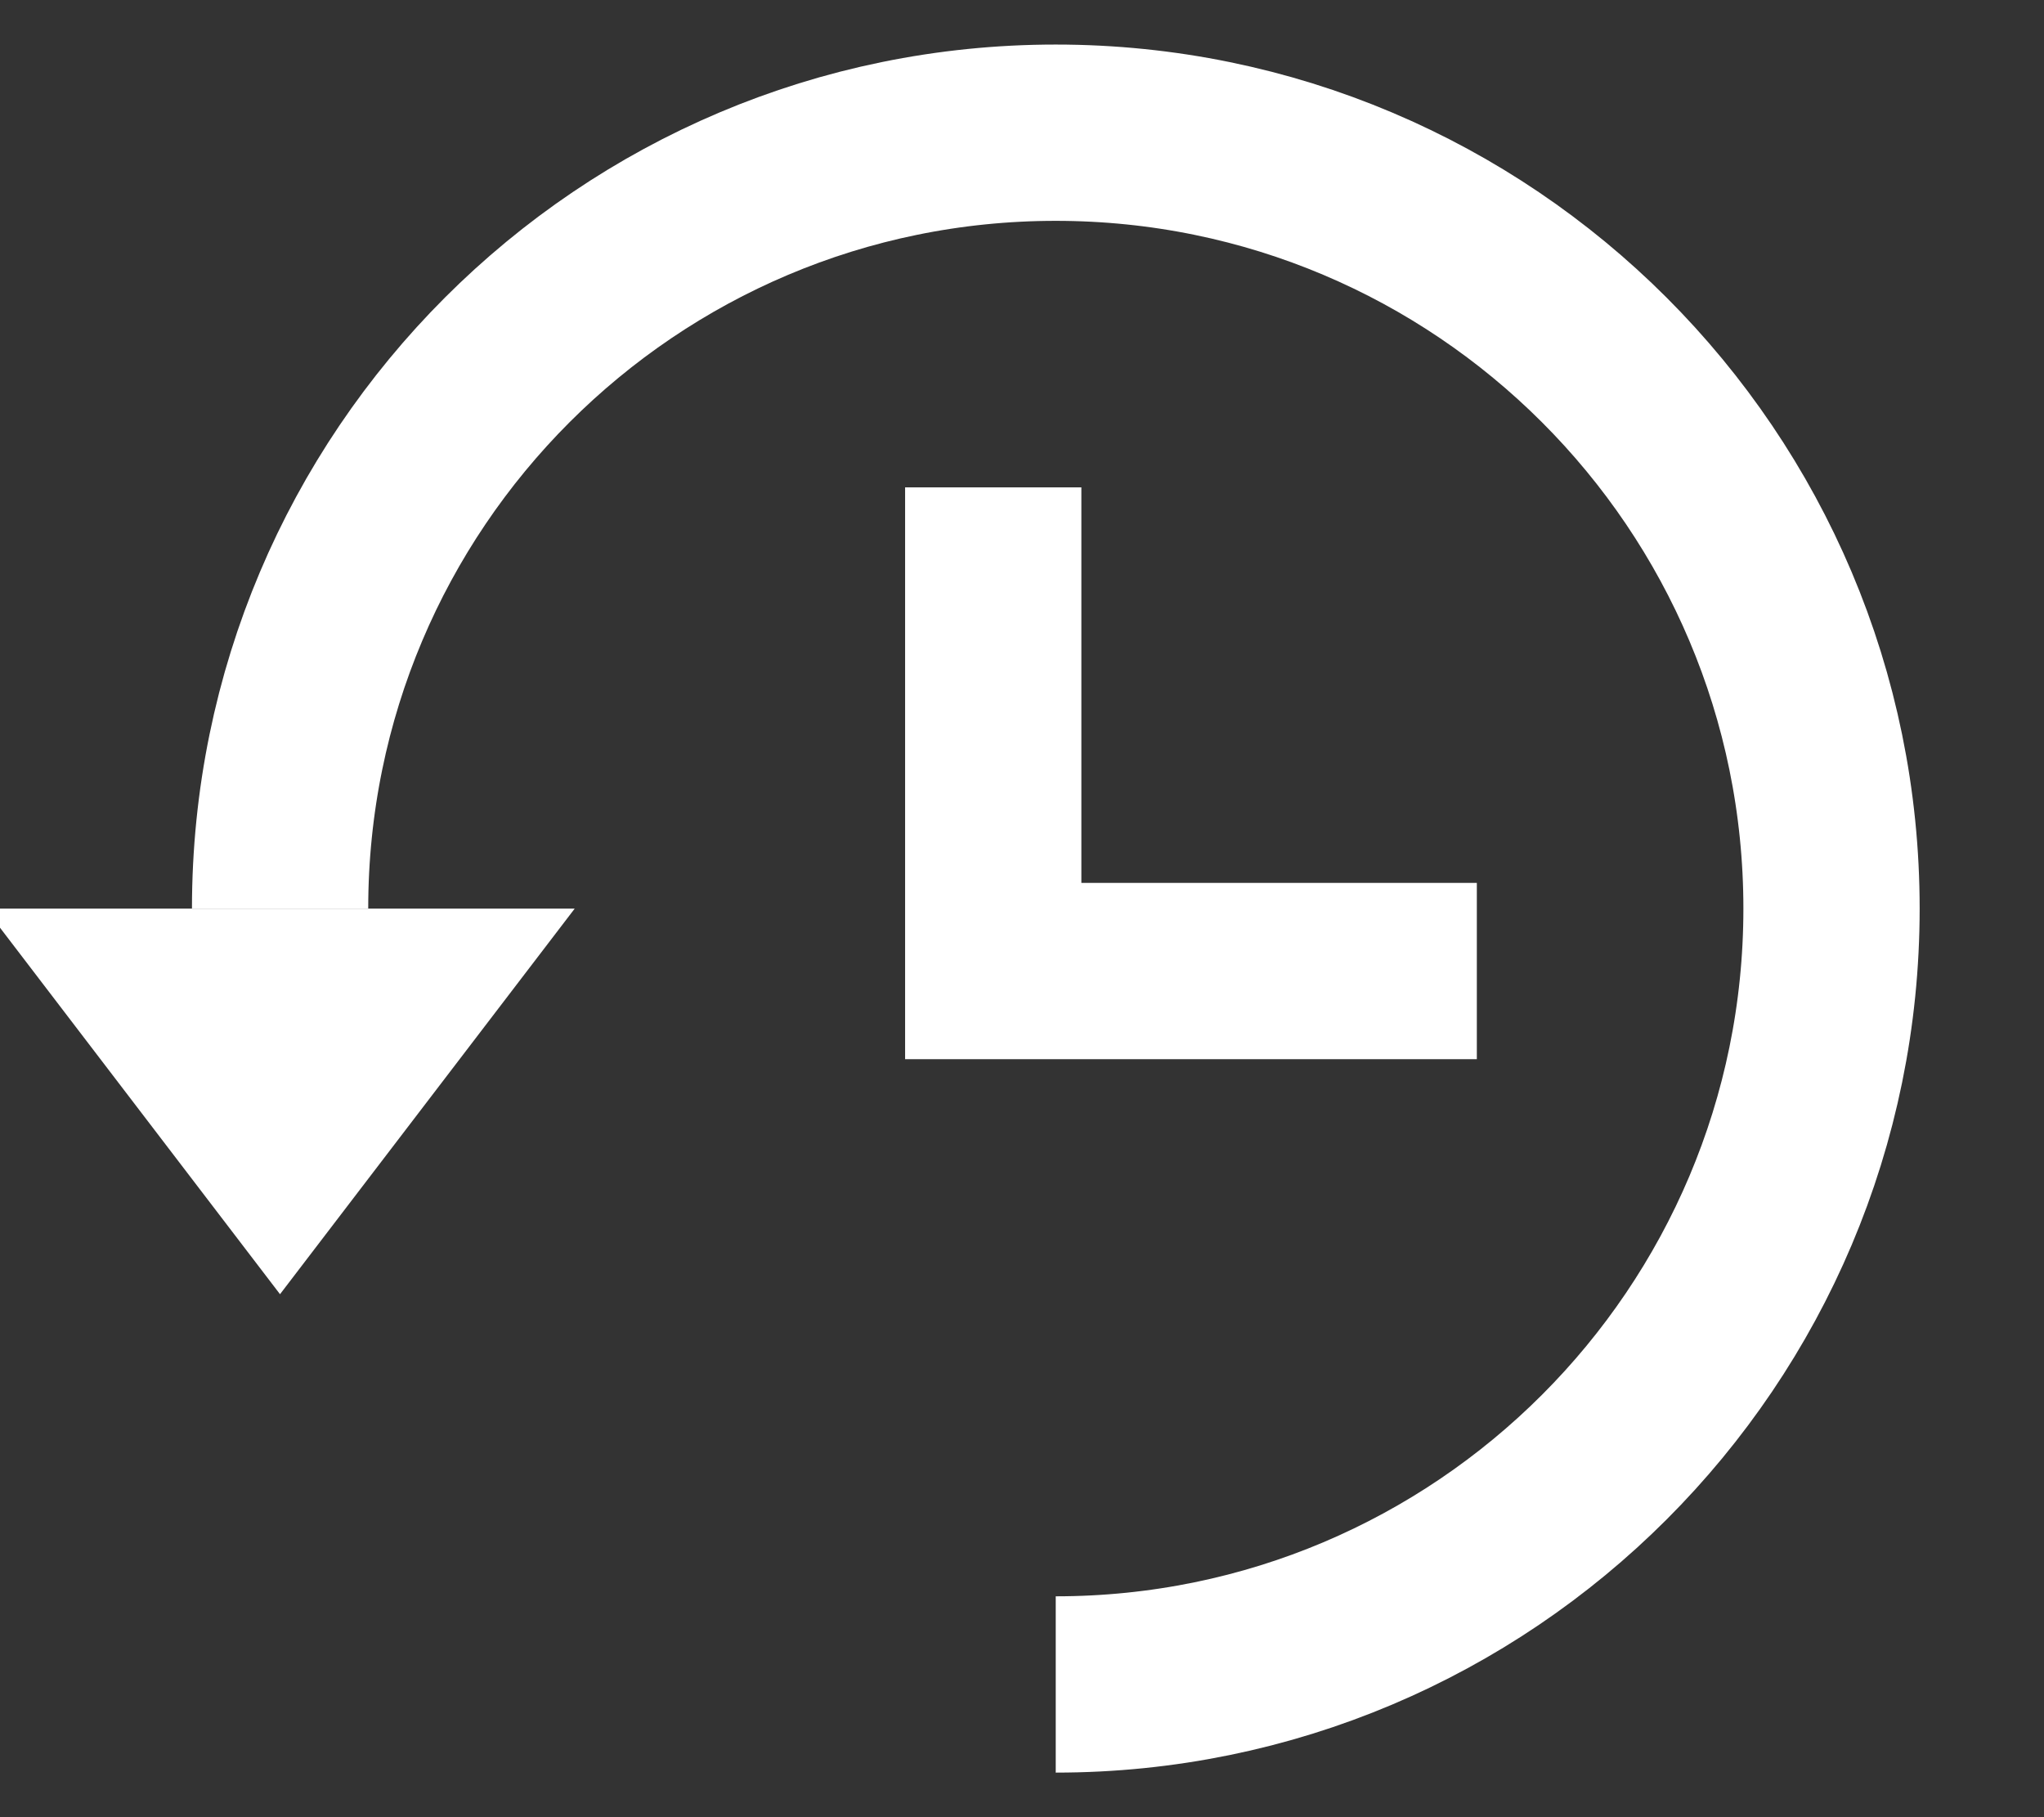
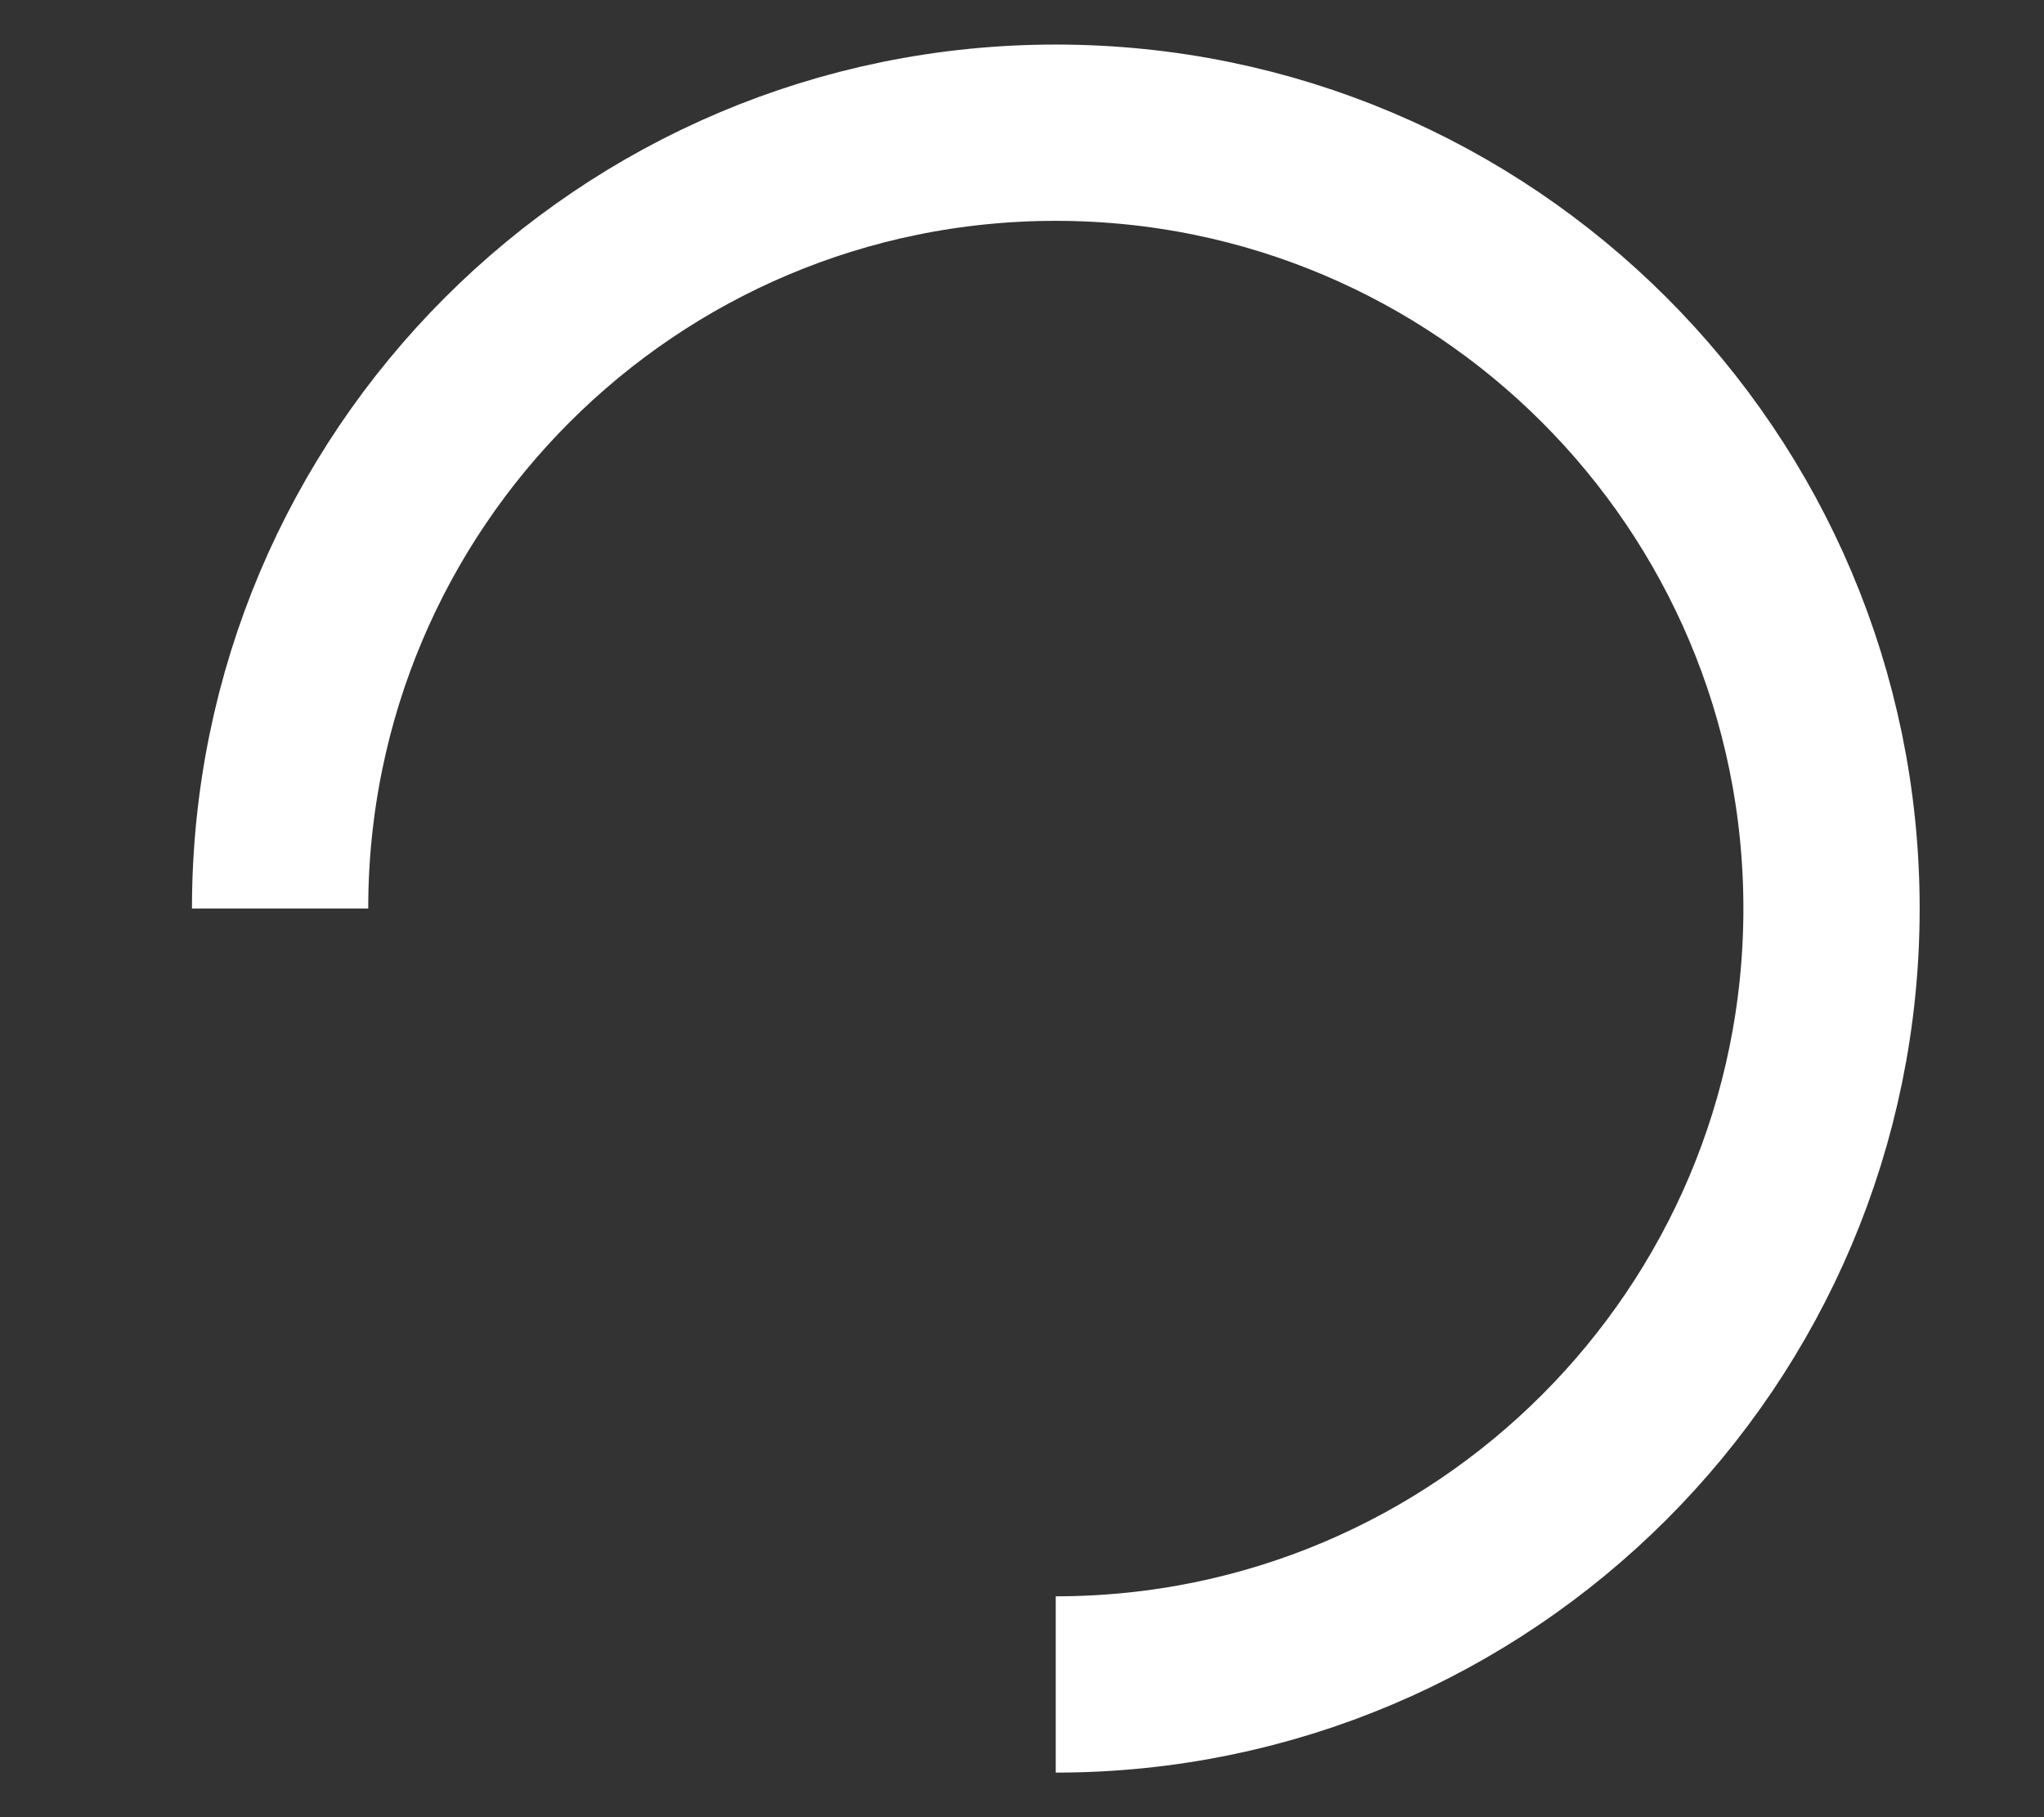
<svg xmlns="http://www.w3.org/2000/svg" version="1.1" id="Ebene_1" x="0px" y="0px" width="25.512px" height="22.677px" viewBox="0 1.418 25.512 22.677" enable-background="new 0 1.418 25.512 22.677" xml:space="preserve">
  <rect x="0" y="1.418" width="25.512" height="22.677" fill="#333333" stroke="none" />
-   <polygon fill="#FFFFFF" points="7.173,12.757 3.495,17.569 -0.182,12.757 " />
  <path fill="none" stroke="#FFFFFF" stroke-width="2.2" stroke-miterlimit="10" d="M3.496,12.756c0-5.348,4.333-9.682,9.681-9.682  c5.347,0,9.683,4.334,9.683,9.682c0,5.347-4.336,9.683-9.683,9.683" />
-   <polyline fill="none" stroke="#FFFFFF" stroke-width="2.2" stroke-miterlimit="10" points="12.397,7.5 12.397,13.536 18.433,13.536   " />
</svg>